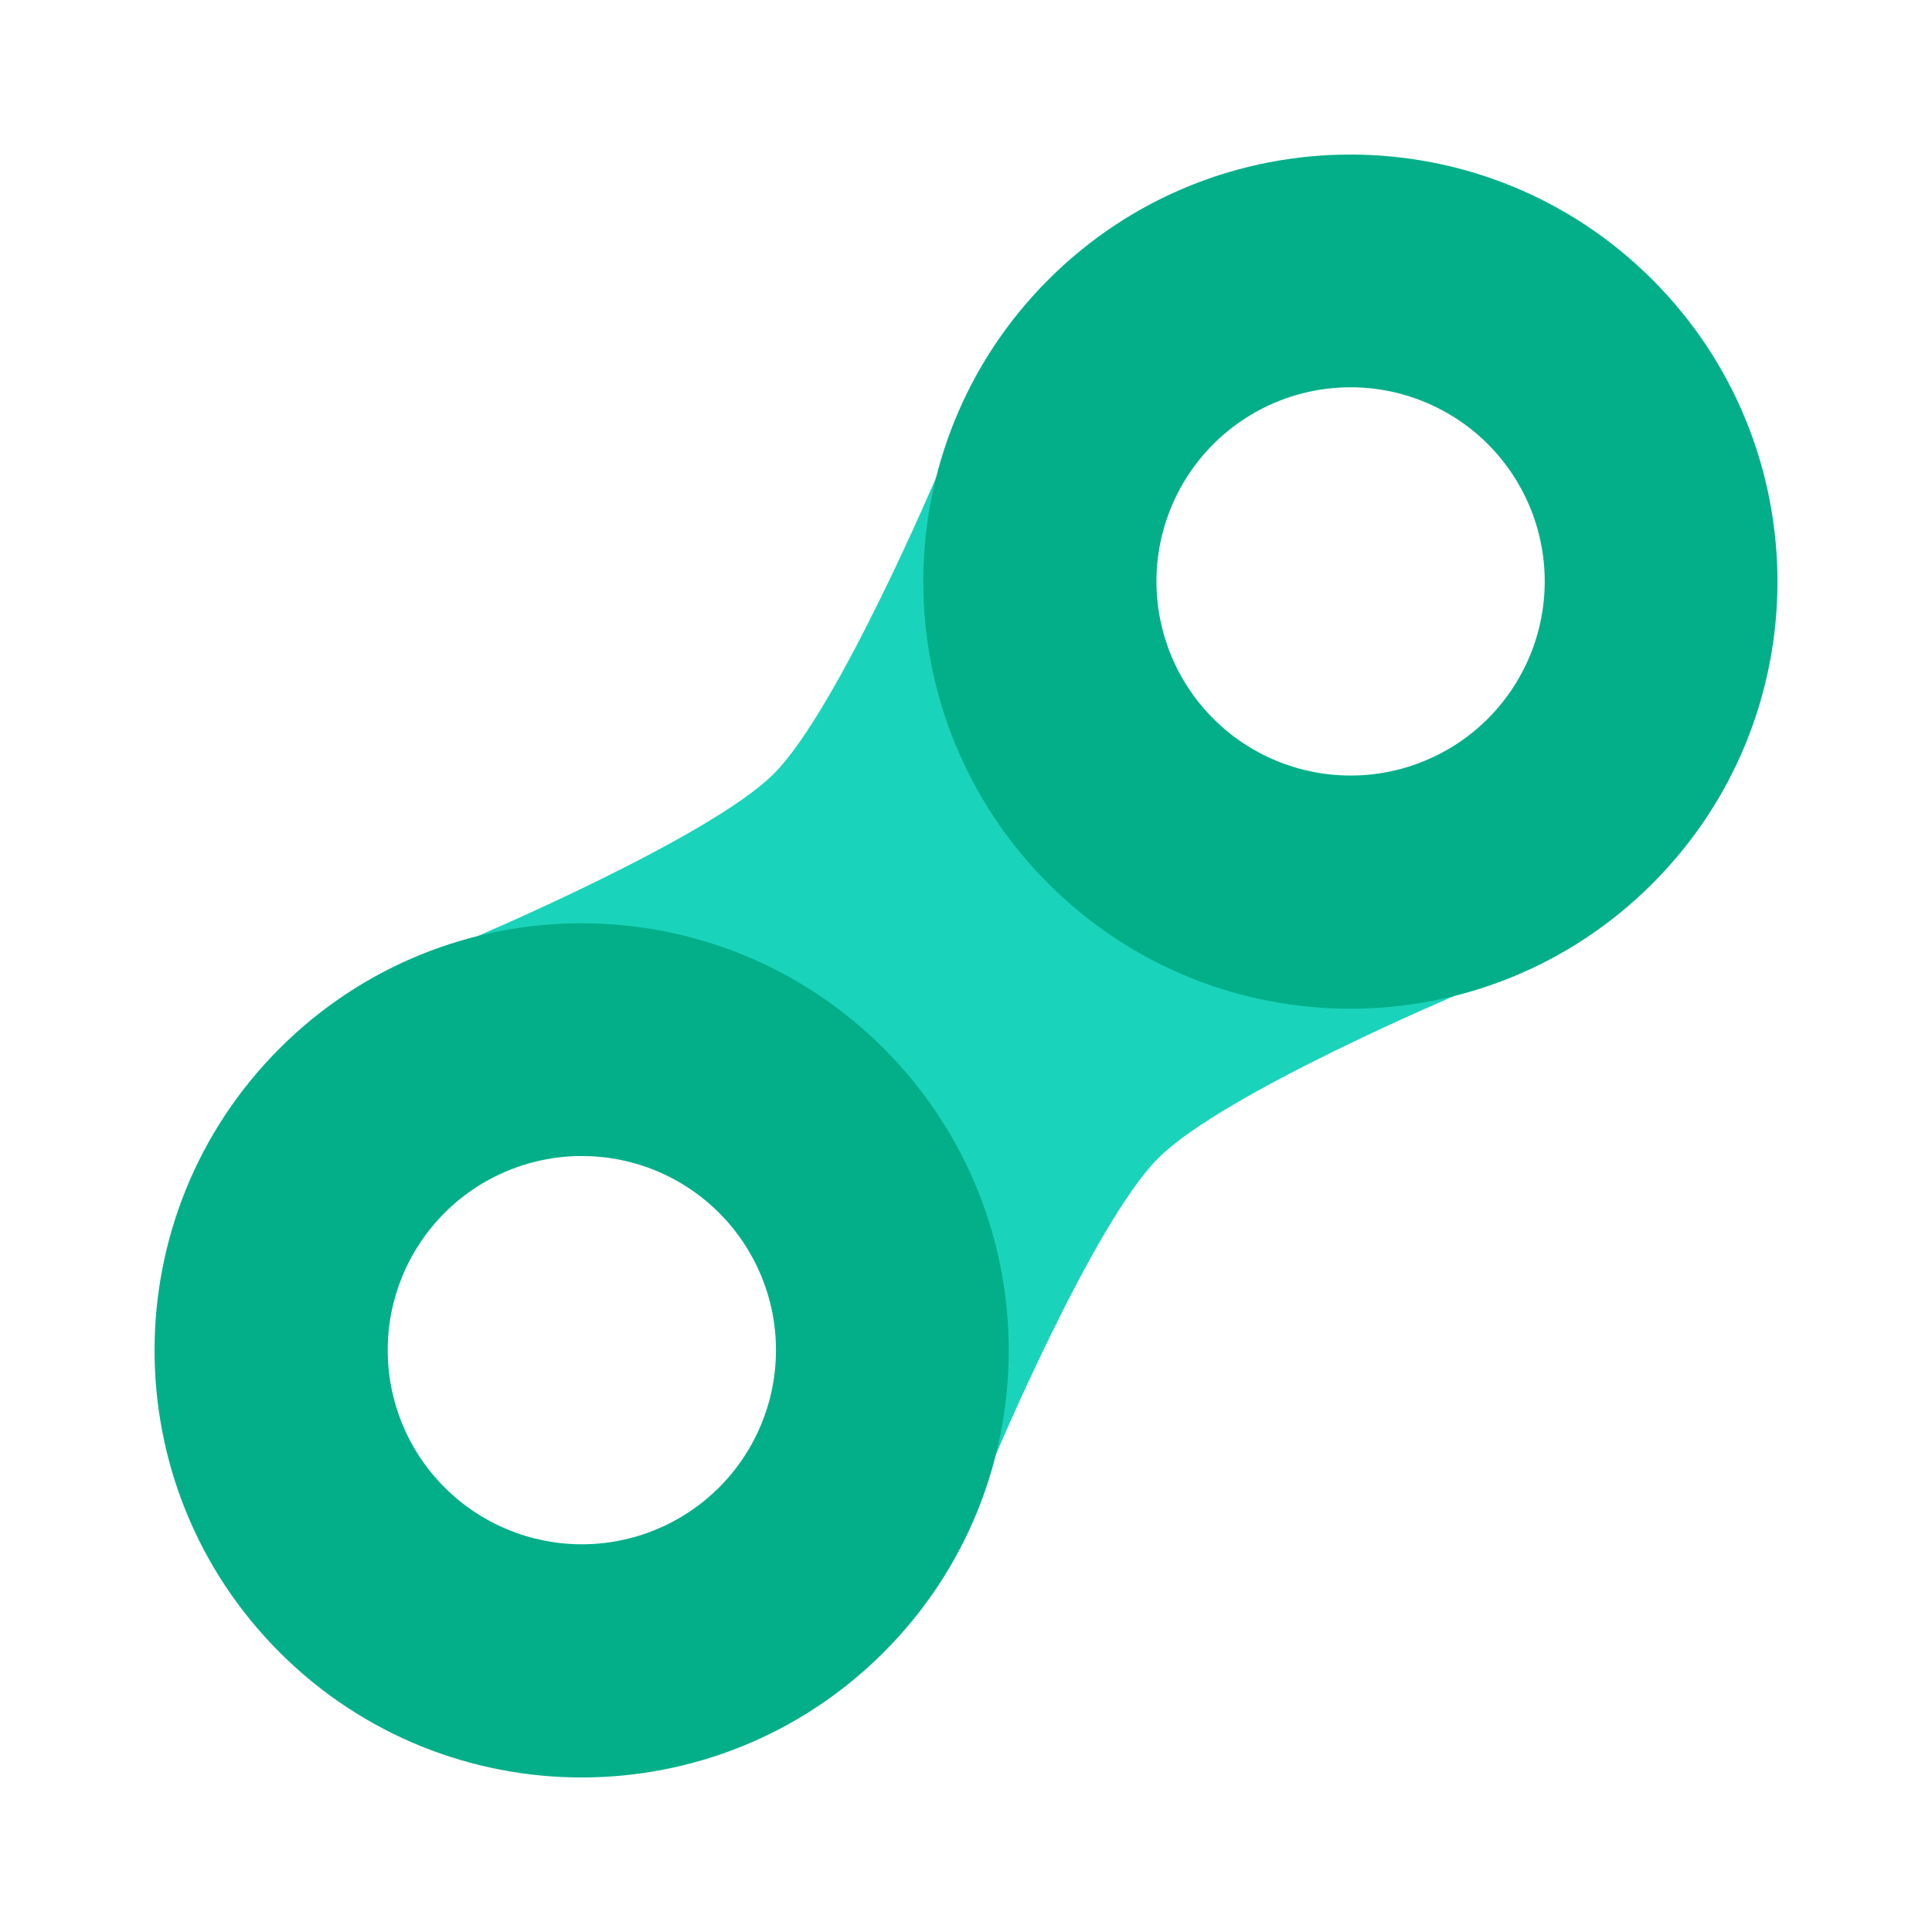
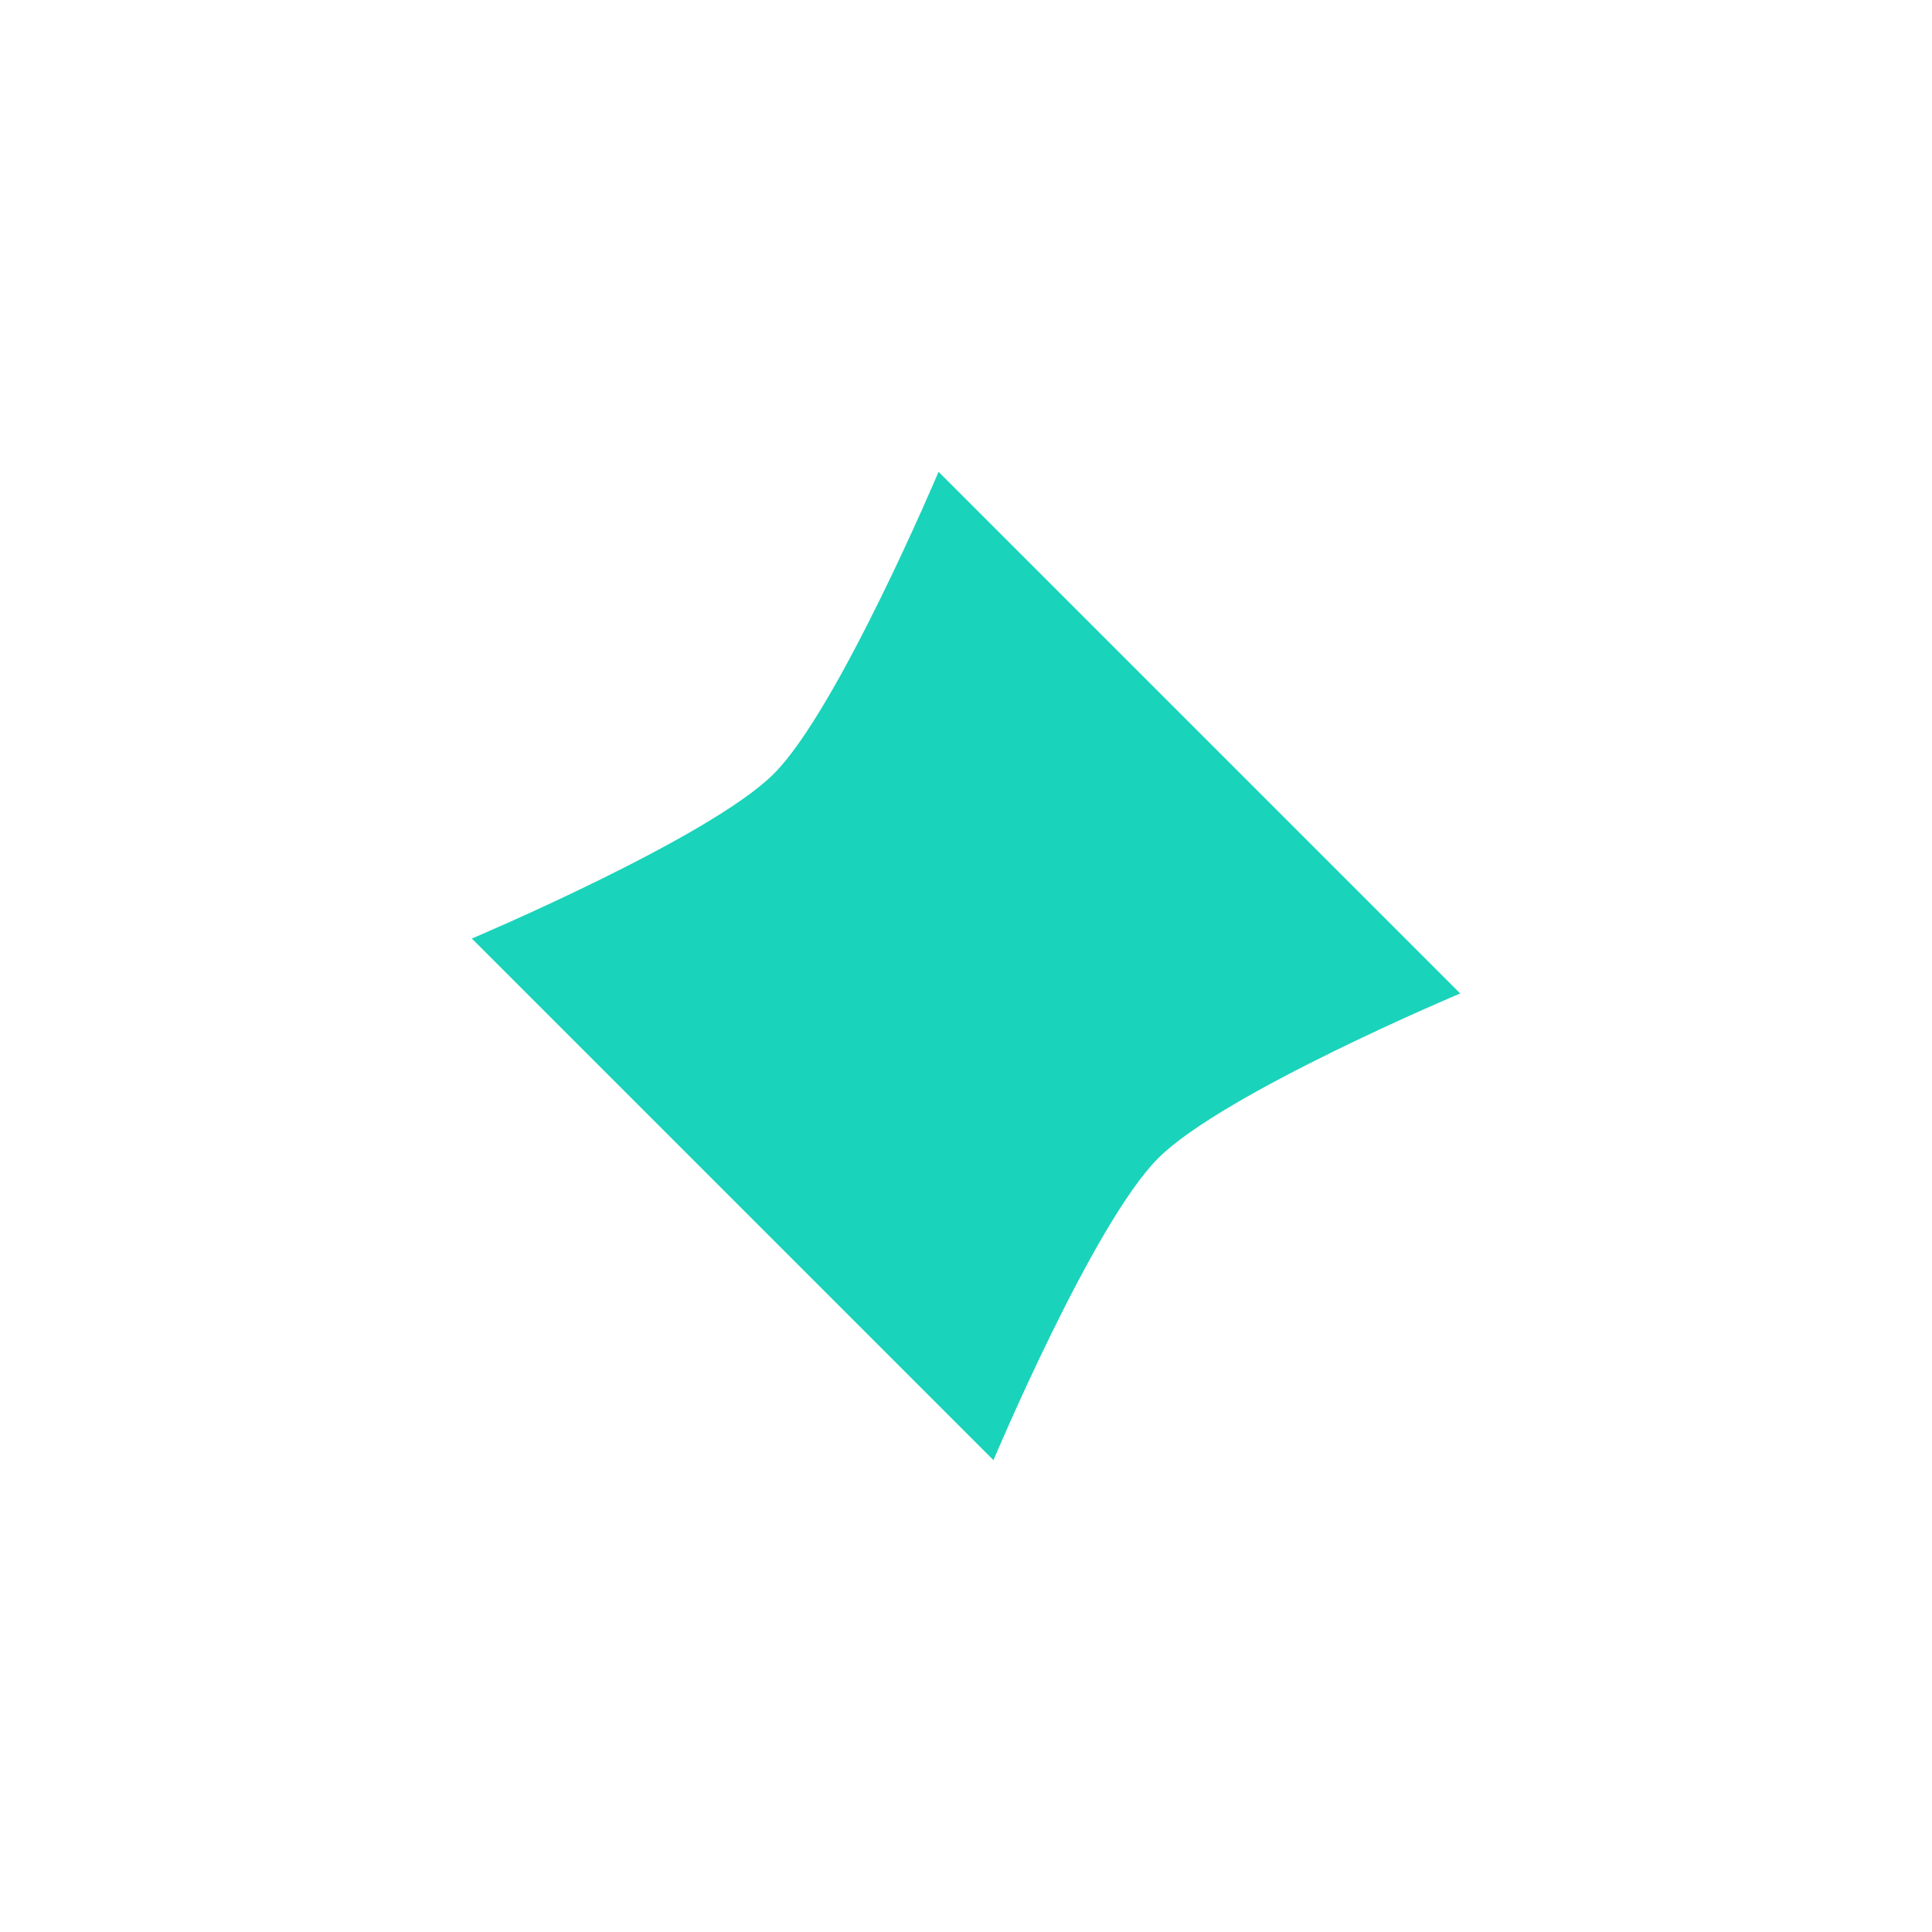
<svg xmlns="http://www.w3.org/2000/svg" width="50" height="50" viewBox="0 0 50 50" fill="none">
  <g id="icon (24) 1">
    <path id="Vector" d="M12.21 24.29C12.21 24.29 18.362 21.691 20.026 20.026C21.691 18.362 24.29 12.211 24.29 12.211L37.79 25.711C37.79 25.711 31.662 28.286 29.974 29.974C28.286 31.662 25.711 37.789 25.711 37.789L12.211 24.289L12.21 24.29Z" fill="#1AD3BB" />
-     <path id="Vector_2" fill-rule="evenodd" clip-rule="evenodd" d="M42.763 22.869C47.08 18.552 47.08 11.554 42.763 7.237C38.447 2.921 31.448 2.921 27.132 7.237C22.815 11.554 22.815 18.552 27.132 22.869C31.448 27.185 38.447 27.185 42.763 22.869ZM38.5 18.605C38.968 18.139 39.339 17.585 39.592 16.975C39.846 16.365 39.977 15.711 39.977 15.051C39.978 14.39 39.848 13.736 39.596 13.126C39.343 12.516 38.973 11.961 38.506 11.494C38.039 11.027 37.484 10.657 36.874 10.405C36.264 10.152 35.61 10.022 34.949 10.023C34.289 10.023 33.635 10.154 33.025 10.408C32.415 10.661 31.861 11.032 31.395 11.5C30.455 12.443 29.928 13.72 29.929 15.051C29.93 16.382 30.459 17.658 31.401 18.599C32.342 19.541 33.618 20.07 34.949 20.071C36.28 20.072 37.557 19.545 38.5 18.605ZM22.869 42.763C27.185 38.447 27.185 31.448 22.869 27.132C18.552 22.815 11.554 22.815 7.237 27.132C2.921 31.448 2.921 38.447 7.237 42.763C11.554 47.08 18.552 47.08 22.869 42.763ZM18.605 38.5C19.073 38.034 19.444 37.48 19.697 36.87C19.951 36.26 20.082 35.606 20.082 34.946C20.083 34.285 19.953 33.631 19.701 33.021C19.448 32.411 19.078 31.856 18.611 31.389C18.144 30.922 17.589 30.552 16.979 30.299C16.369 30.047 15.715 29.917 15.054 29.918C14.394 29.918 13.74 30.049 13.13 30.303C12.52 30.556 11.966 30.927 11.5 31.395C10.56 32.338 10.033 33.615 10.034 34.946C10.035 36.277 10.564 37.553 11.506 38.494C12.447 39.436 13.723 39.965 15.054 39.966C16.385 39.967 17.662 39.44 18.605 38.5Z" fill="#03AF89" />
  </g>
</svg>